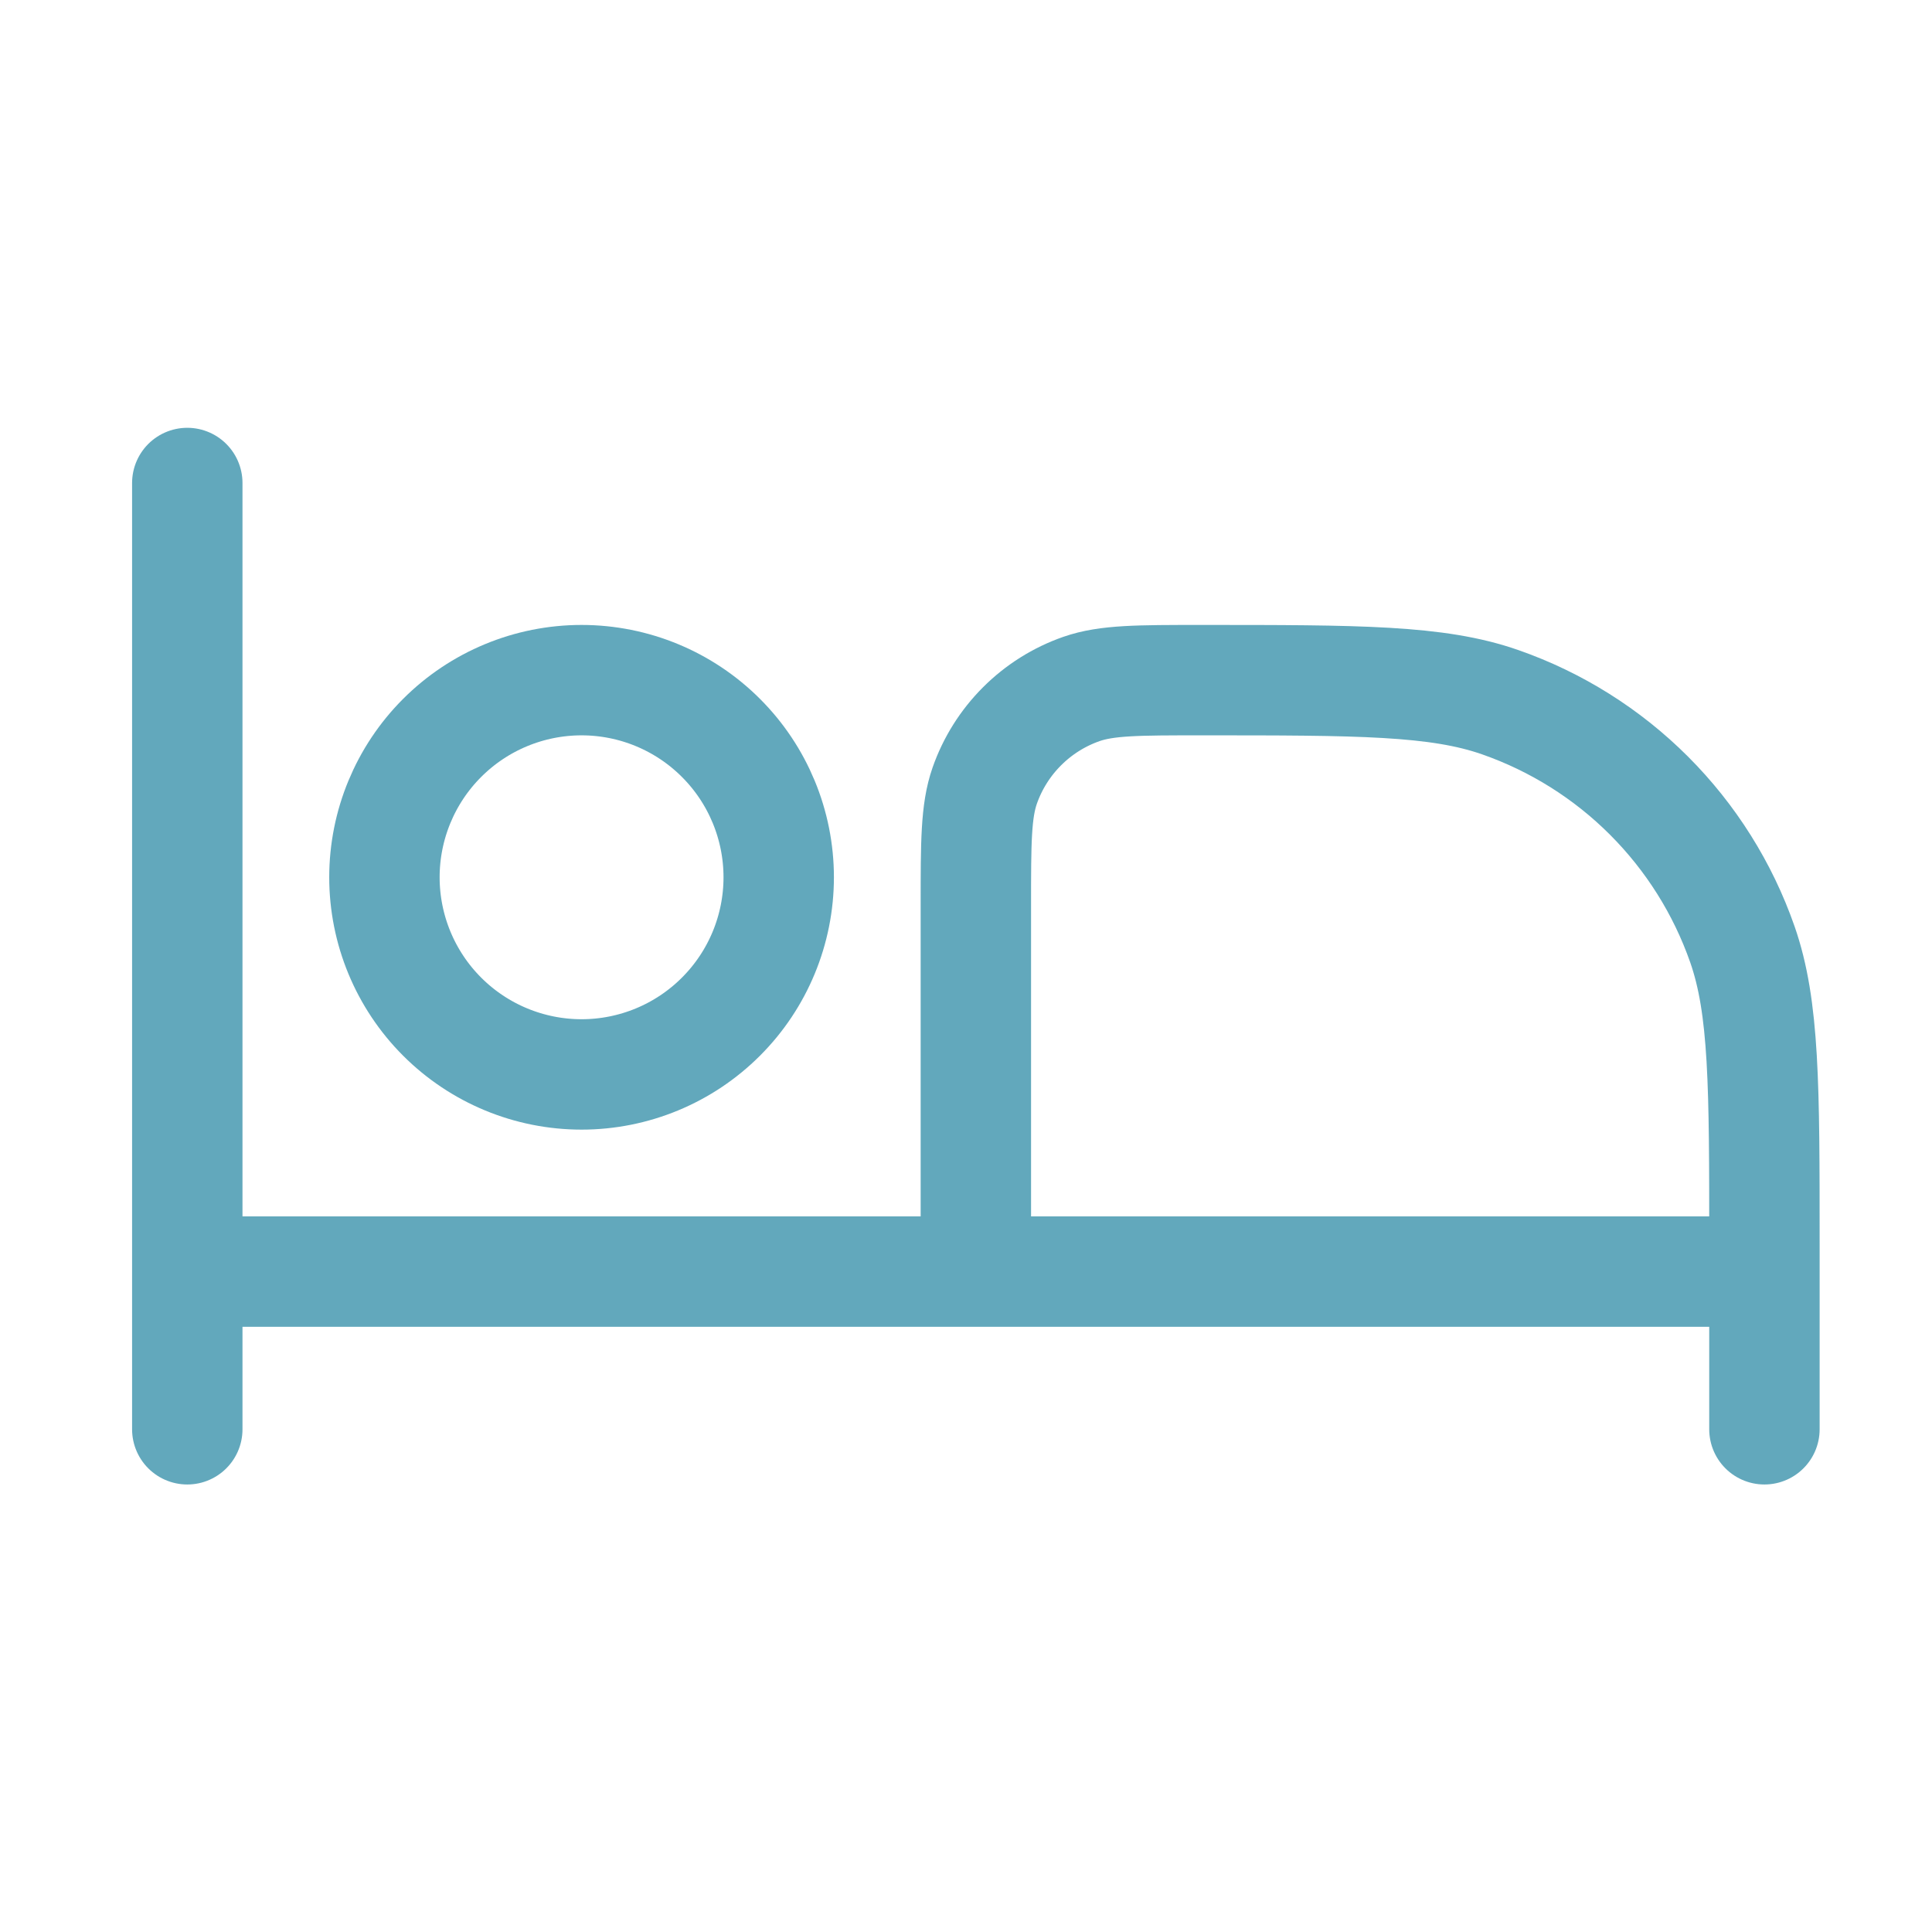
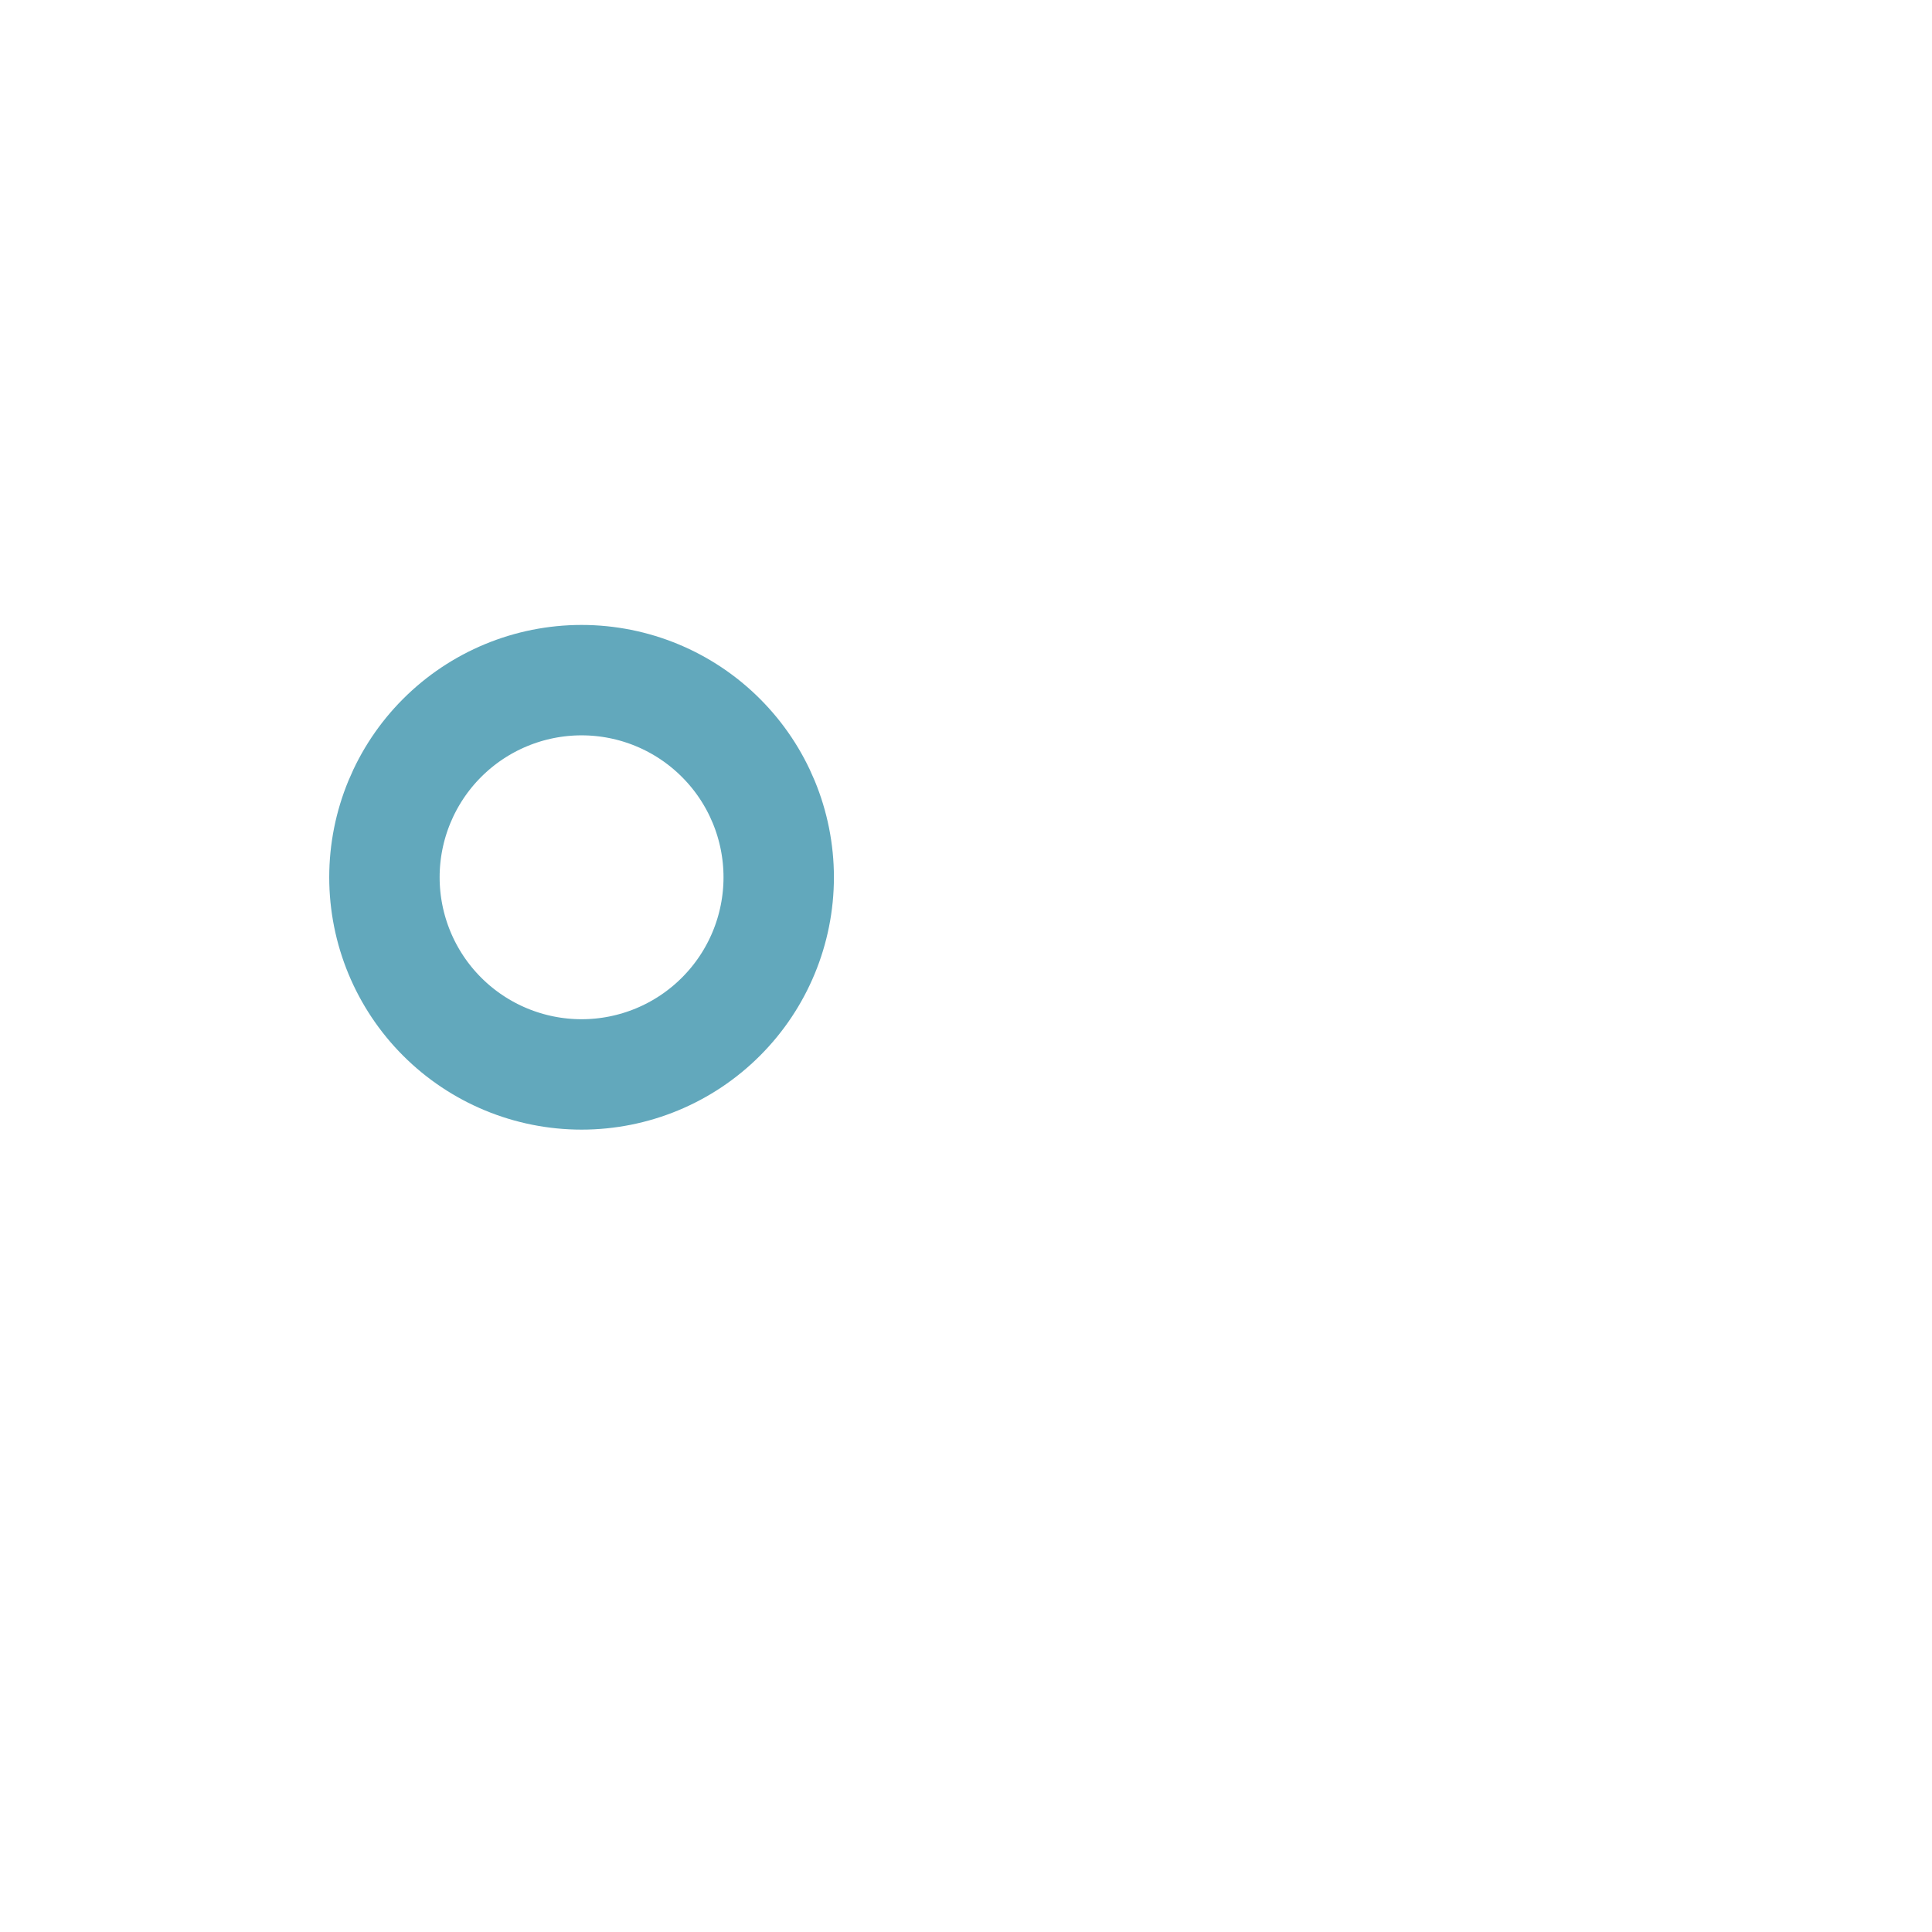
<svg xmlns="http://www.w3.org/2000/svg" width="49" height="49" viewBox="0 0 49 49" fill="none">
-   <path d="M4.75 12.25V36.25M44.75 36.25V31.536C44.75 27.546 44.75 25.55 44.19 23.948C43.694 22.529 42.884 21.241 41.821 20.178C40.758 19.115 39.469 18.306 38.05 17.81C36.45 17.25 34.454 17.25 30.464 17.25C28.868 17.25 28.07 17.25 27.428 17.474C26.861 17.672 26.346 17.996 25.921 18.421C25.496 18.846 25.172 19.361 24.974 19.928C24.75 20.57 24.75 21.37 24.75 22.964V32.25M4.75 32.25H44.75" stroke="#62A8BC" stroke-width="2.8" stroke-linecap="round" stroke-linejoin="round" />
  <path d="M19.75 22.25C19.75 23.576 19.223 24.848 18.285 25.785C17.348 26.723 16.076 27.25 14.75 27.25C13.424 27.25 12.152 26.723 11.214 25.785C10.277 24.848 9.75 23.576 9.75 22.25C9.75 20.924 10.277 19.652 11.214 18.715C12.152 17.777 13.424 17.25 14.75 17.25C16.076 17.25 17.348 17.777 18.285 18.715C19.223 19.652 19.75 20.924 19.75 22.25Z" stroke="#62A8BC" stroke-width="2.8" />
</svg>